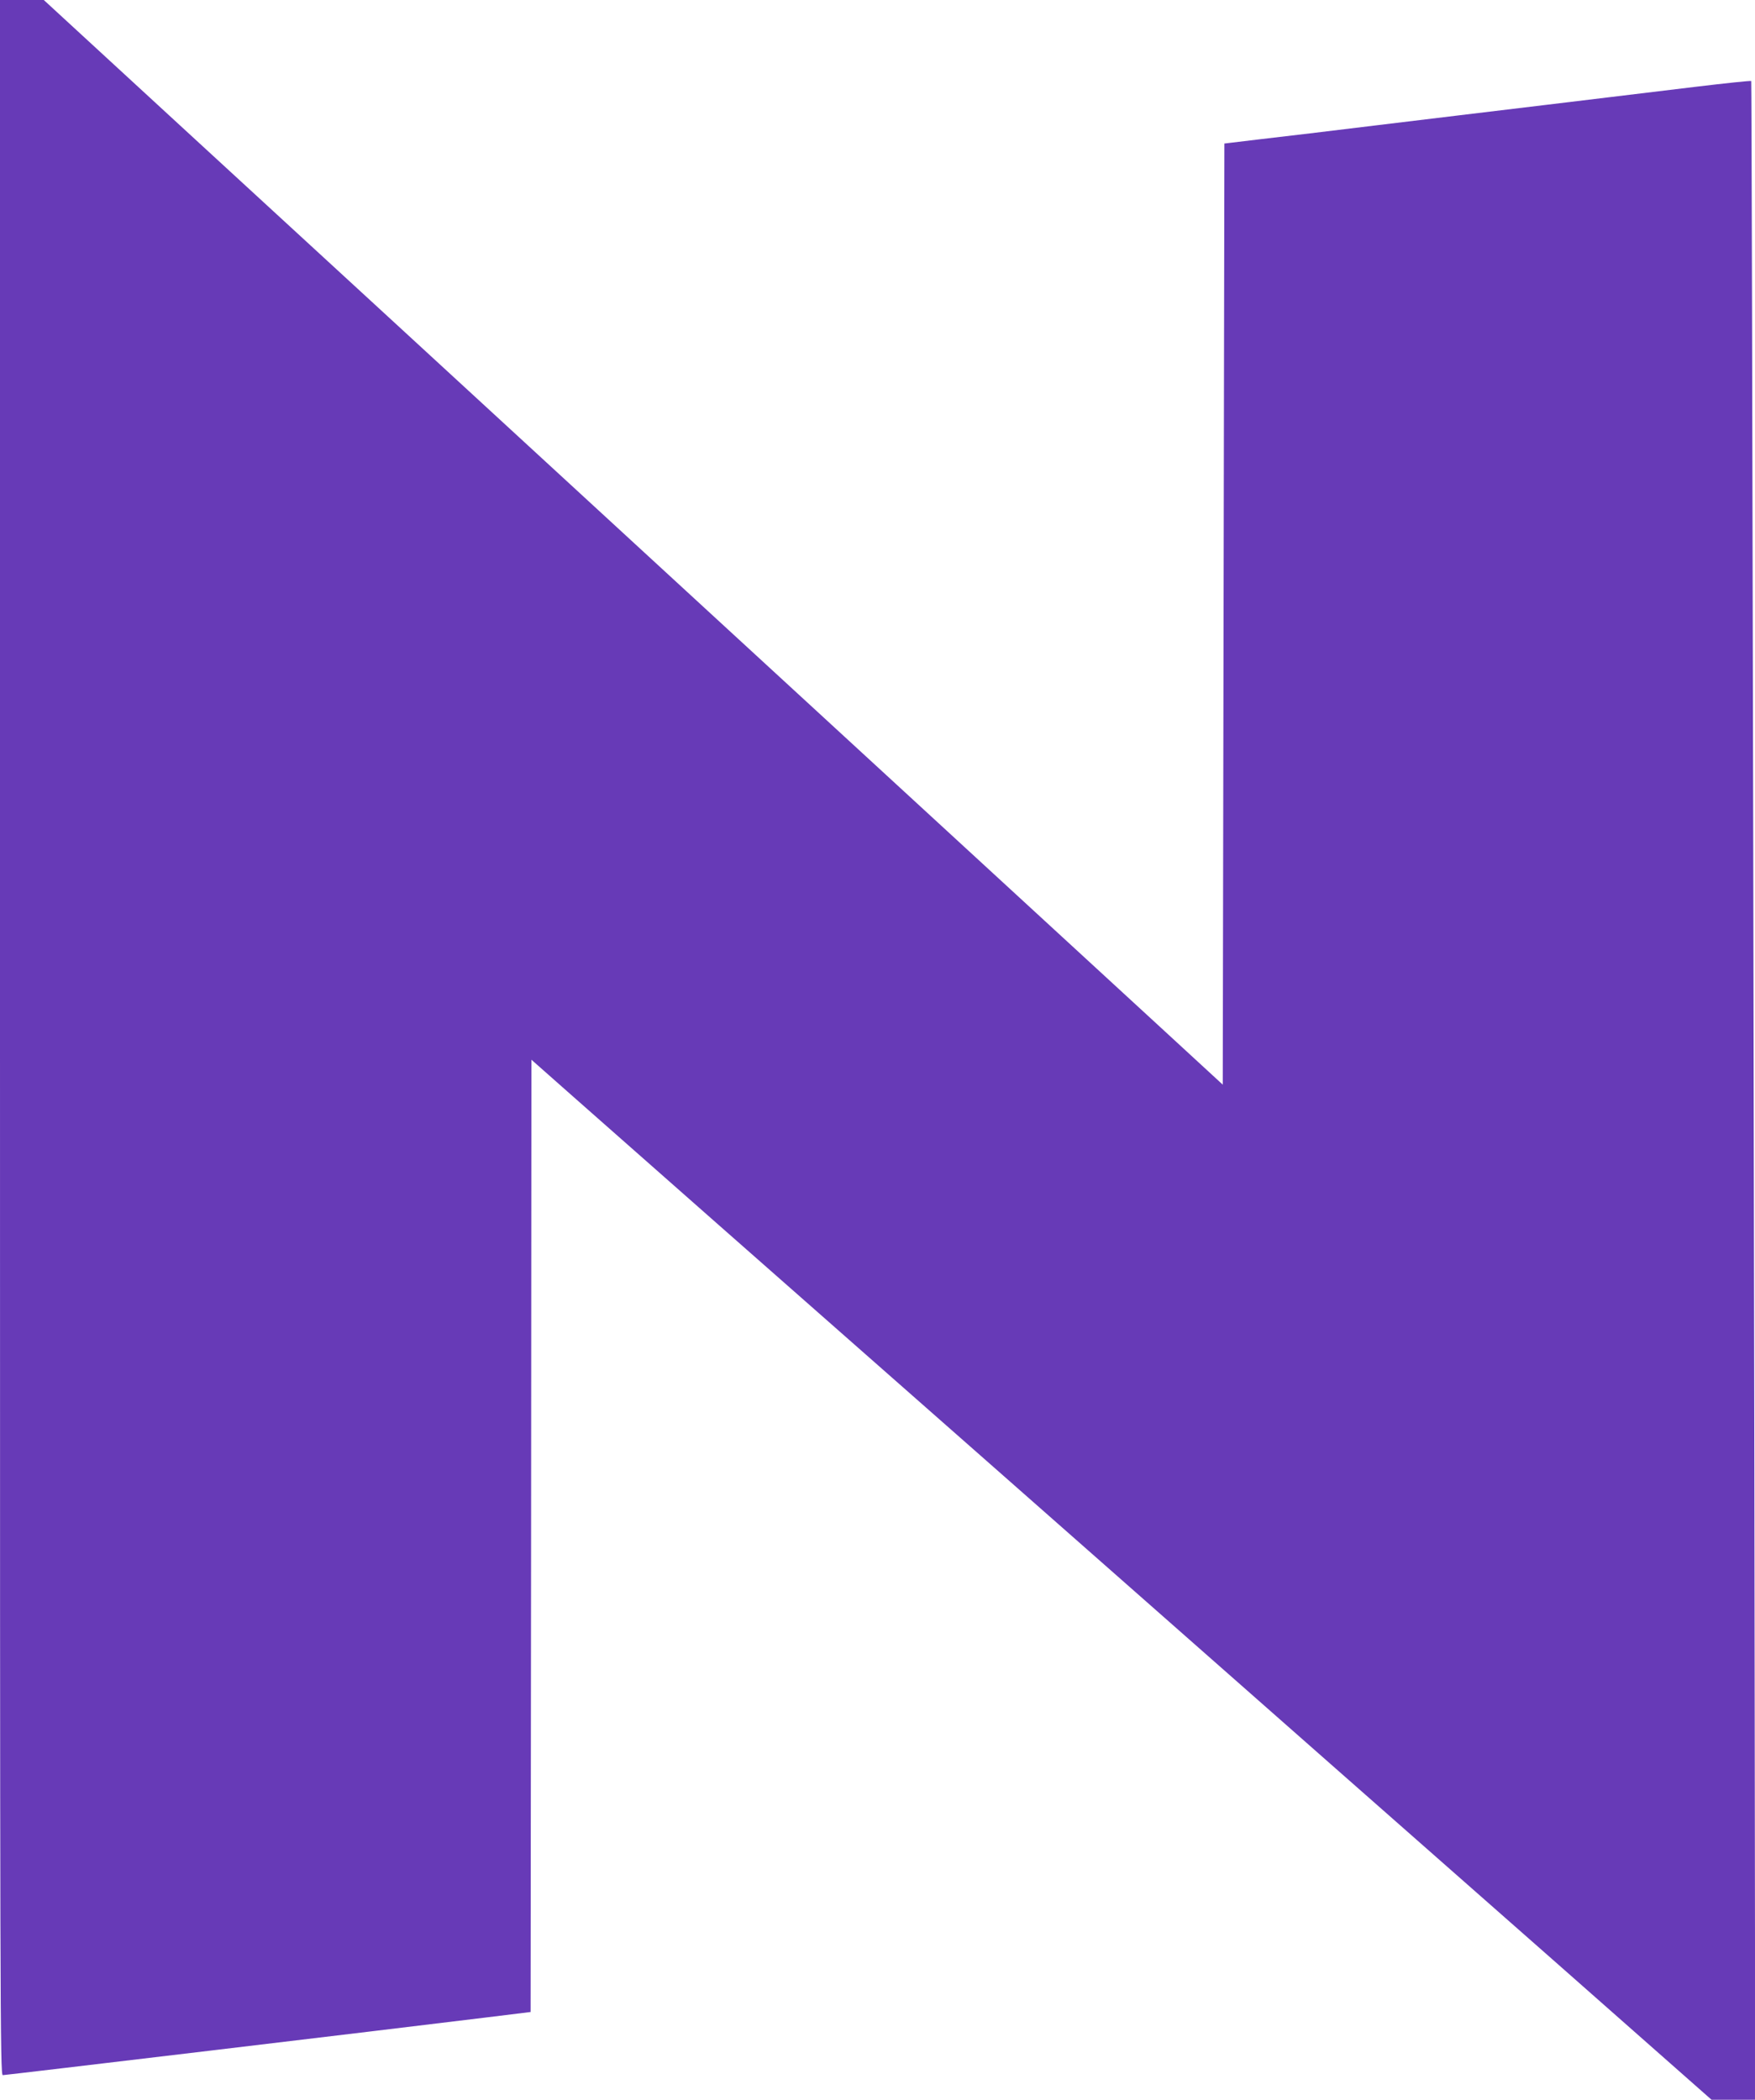
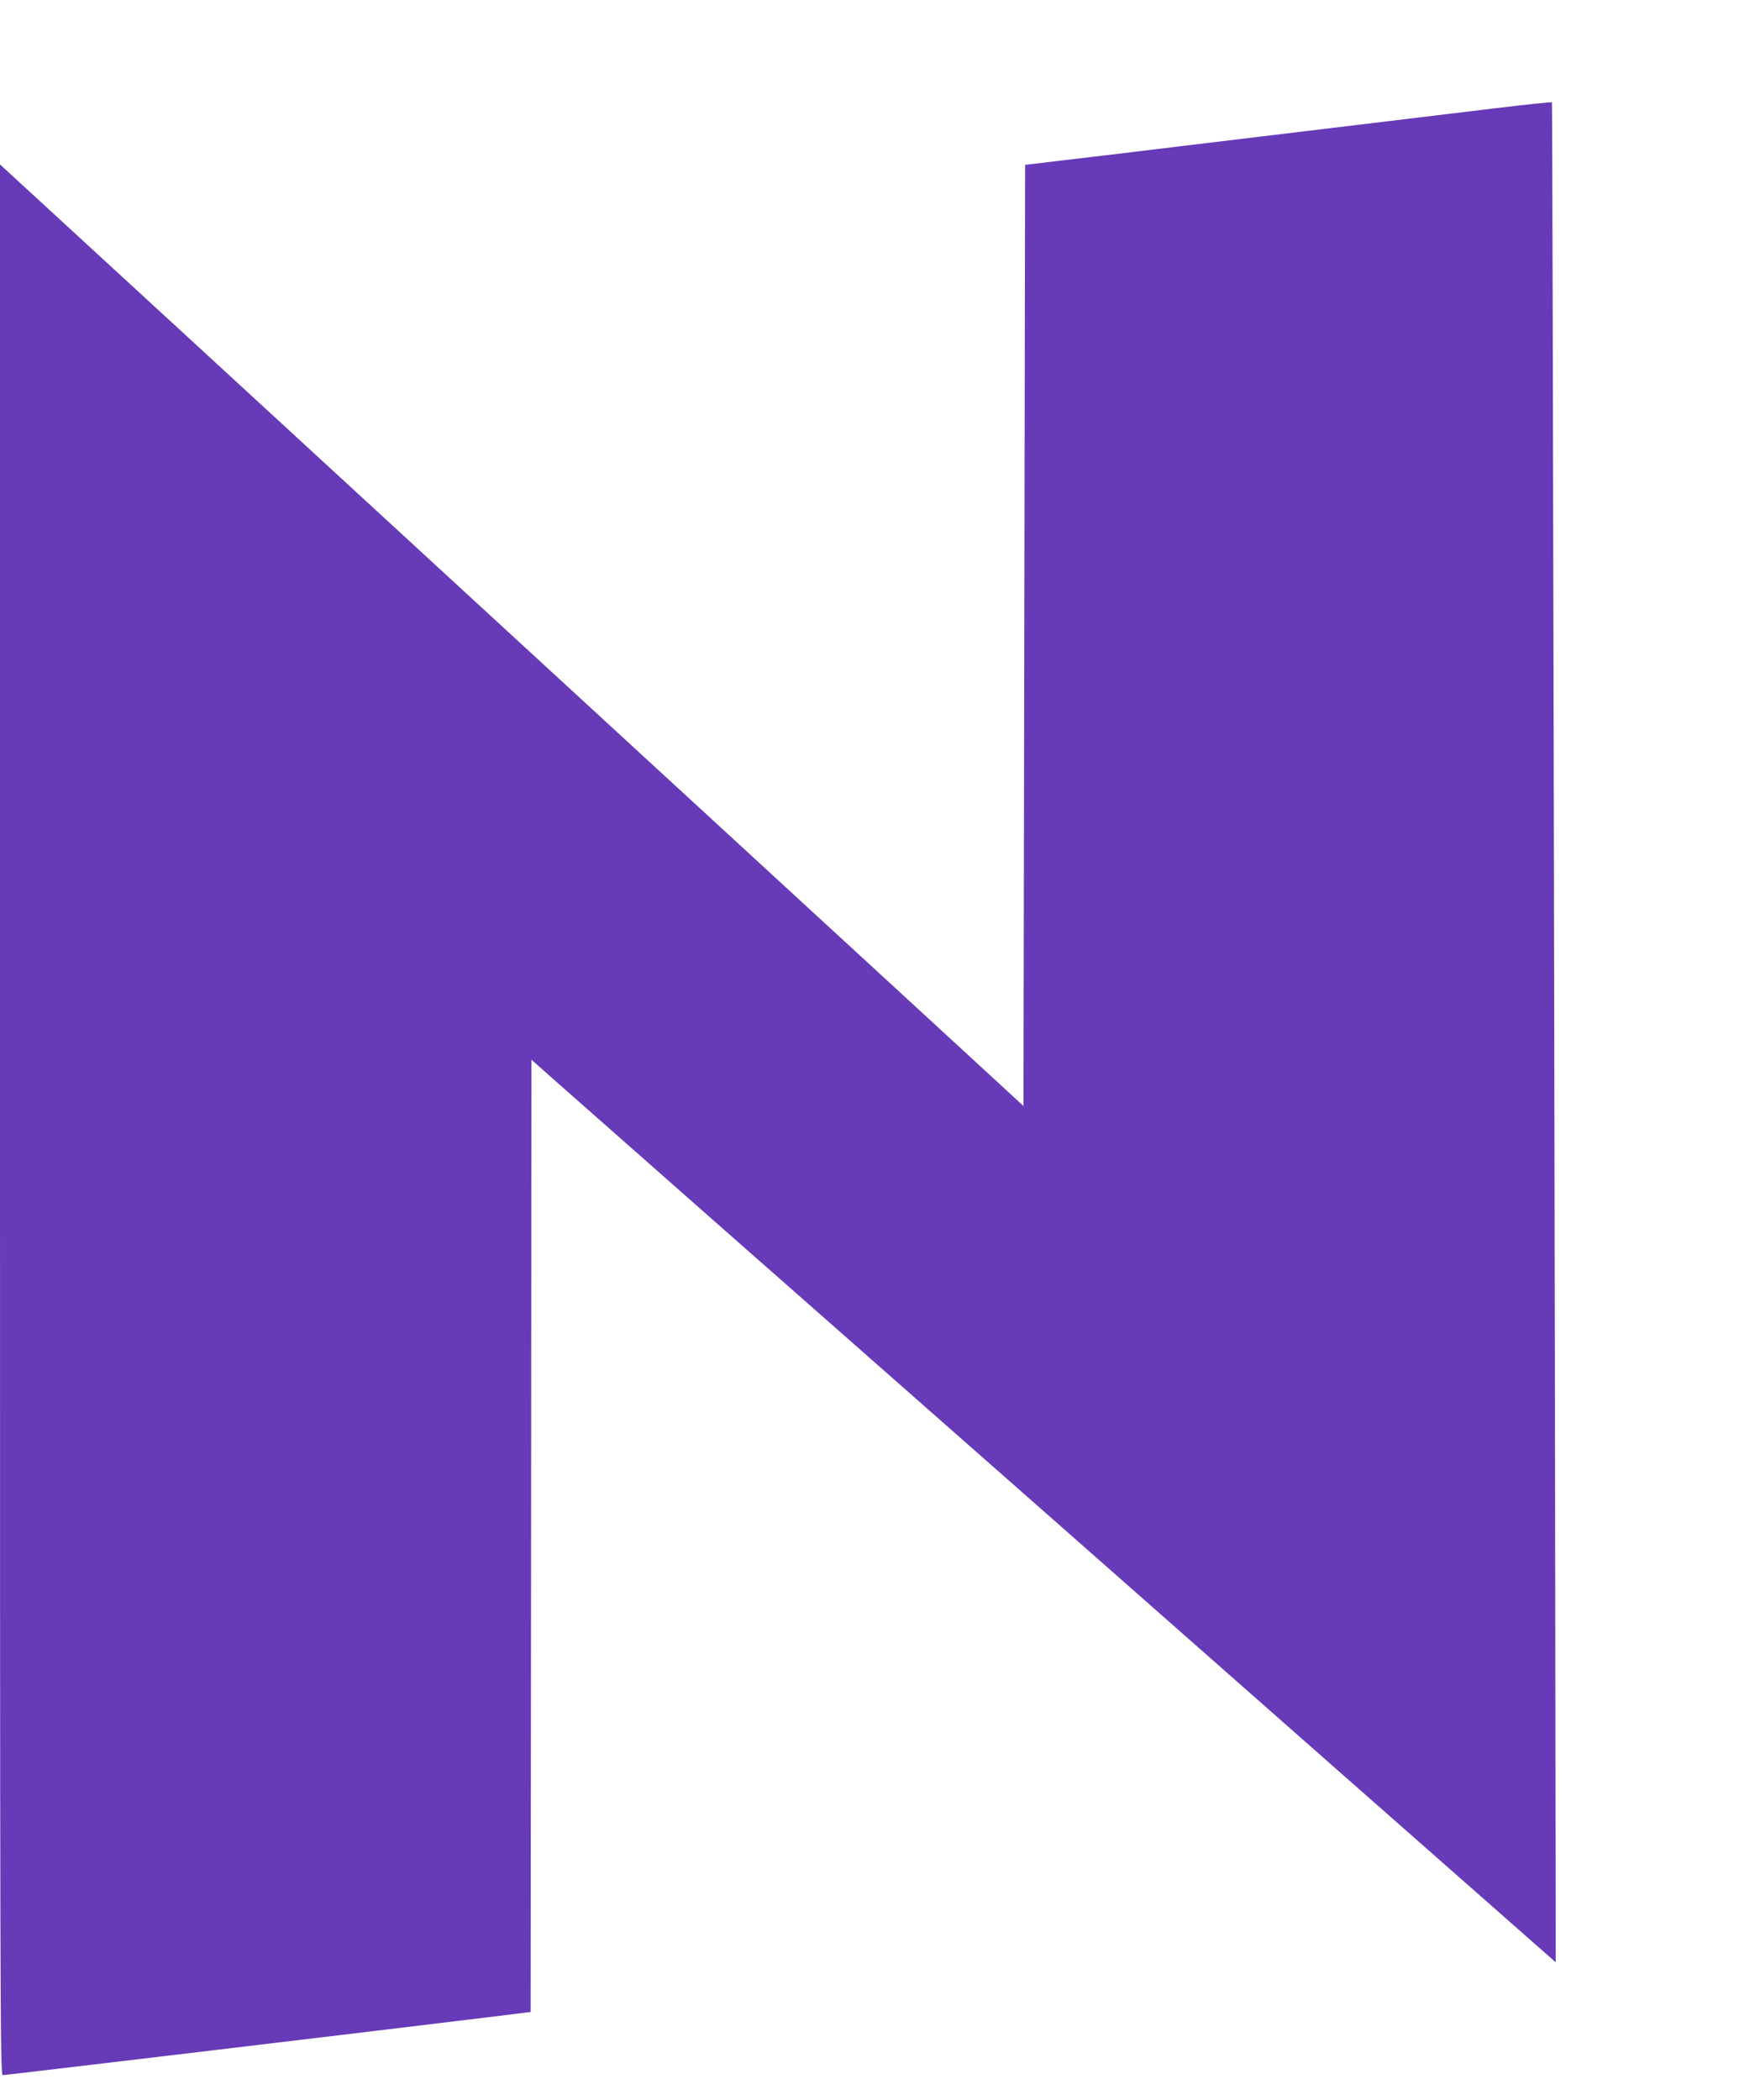
<svg xmlns="http://www.w3.org/2000/svg" version="1.0" width="1070pt" height="1280pt" viewBox="0 0 1070 1280" preserveAspectRatio="xMidYMid meet">
  <g transform="translate(0,1280) scale(0.1,-0.1)" fill="#673ab7" stroke="none">
-     <path d="M0 6475 c0 -5943 1 -6325 17 -6325 16 0 2364 280 2958 353 l260 32 3 2903 2 2902 258 -228 c141 -125 1332 -1175 2647 -2332 1314 -1158 2817 -2482 3340 -2942 l950 -838 133 0 132 0 0 968 c-2 2677 -19 11334 -23 11338 -3 3 -155 -13 -338 -35 -184 -22 -597 -72 -919 -111 -322 -39 -792 -95 -1045 -126 -253 -31 -561 -68 -685 -82 l-225 -27 -5 -2869 -5 -2868 -390 359 c-214 197 -1459 1342 -2765 2543 -1306 1202 -2748 2528 -3204 2947 l-829 763 -133 0 -134 0 0 -6325z" />
+     <path d="M0 6475 c0 -5943 1 -6325 17 -6325 16 0 2364 280 2958 353 l260 32 3 2903 2 2902 258 -228 c141 -125 1332 -1175 2647 -2332 1314 -1158 2817 -2482 3340 -2942 c-2 2677 -19 11334 -23 11338 -3 3 -155 -13 -338 -35 -184 -22 -597 -72 -919 -111 -322 -39 -792 -95 -1045 -126 -253 -31 -561 -68 -685 -82 l-225 -27 -5 -2869 -5 -2868 -390 359 c-214 197 -1459 1342 -2765 2543 -1306 1202 -2748 2528 -3204 2947 l-829 763 -133 0 -134 0 0 -6325z" />
  </g>
</svg>